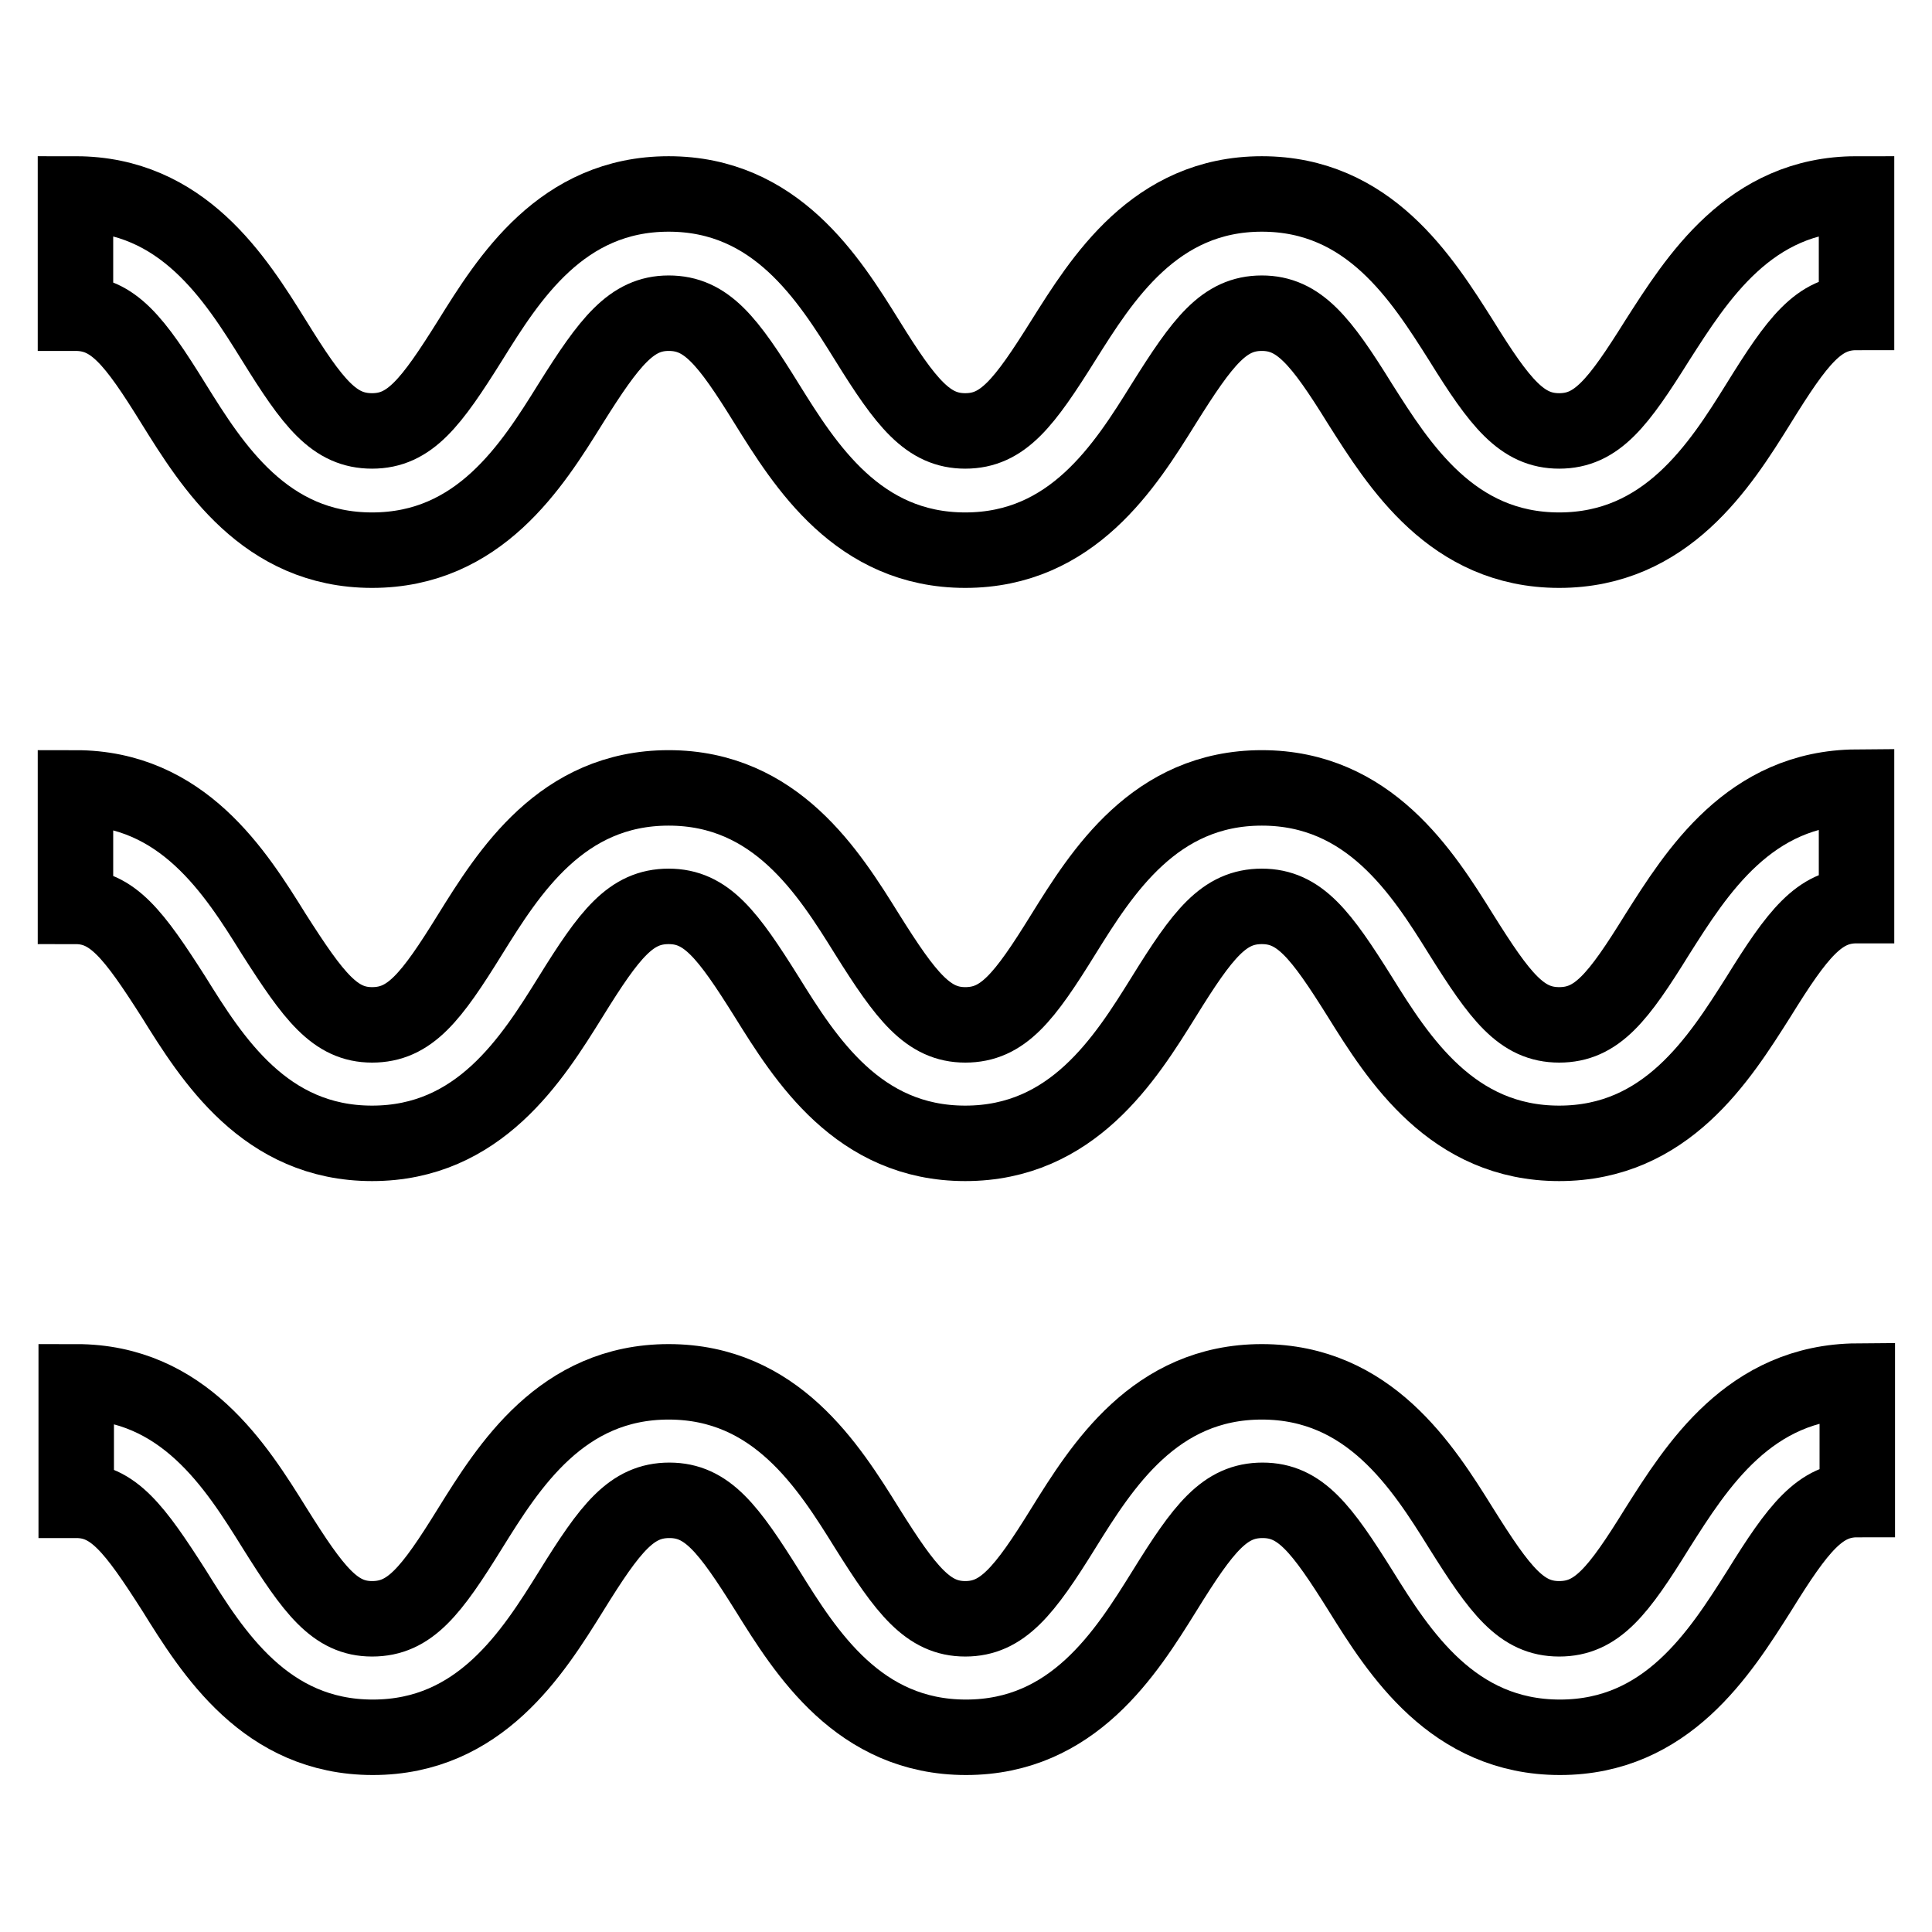
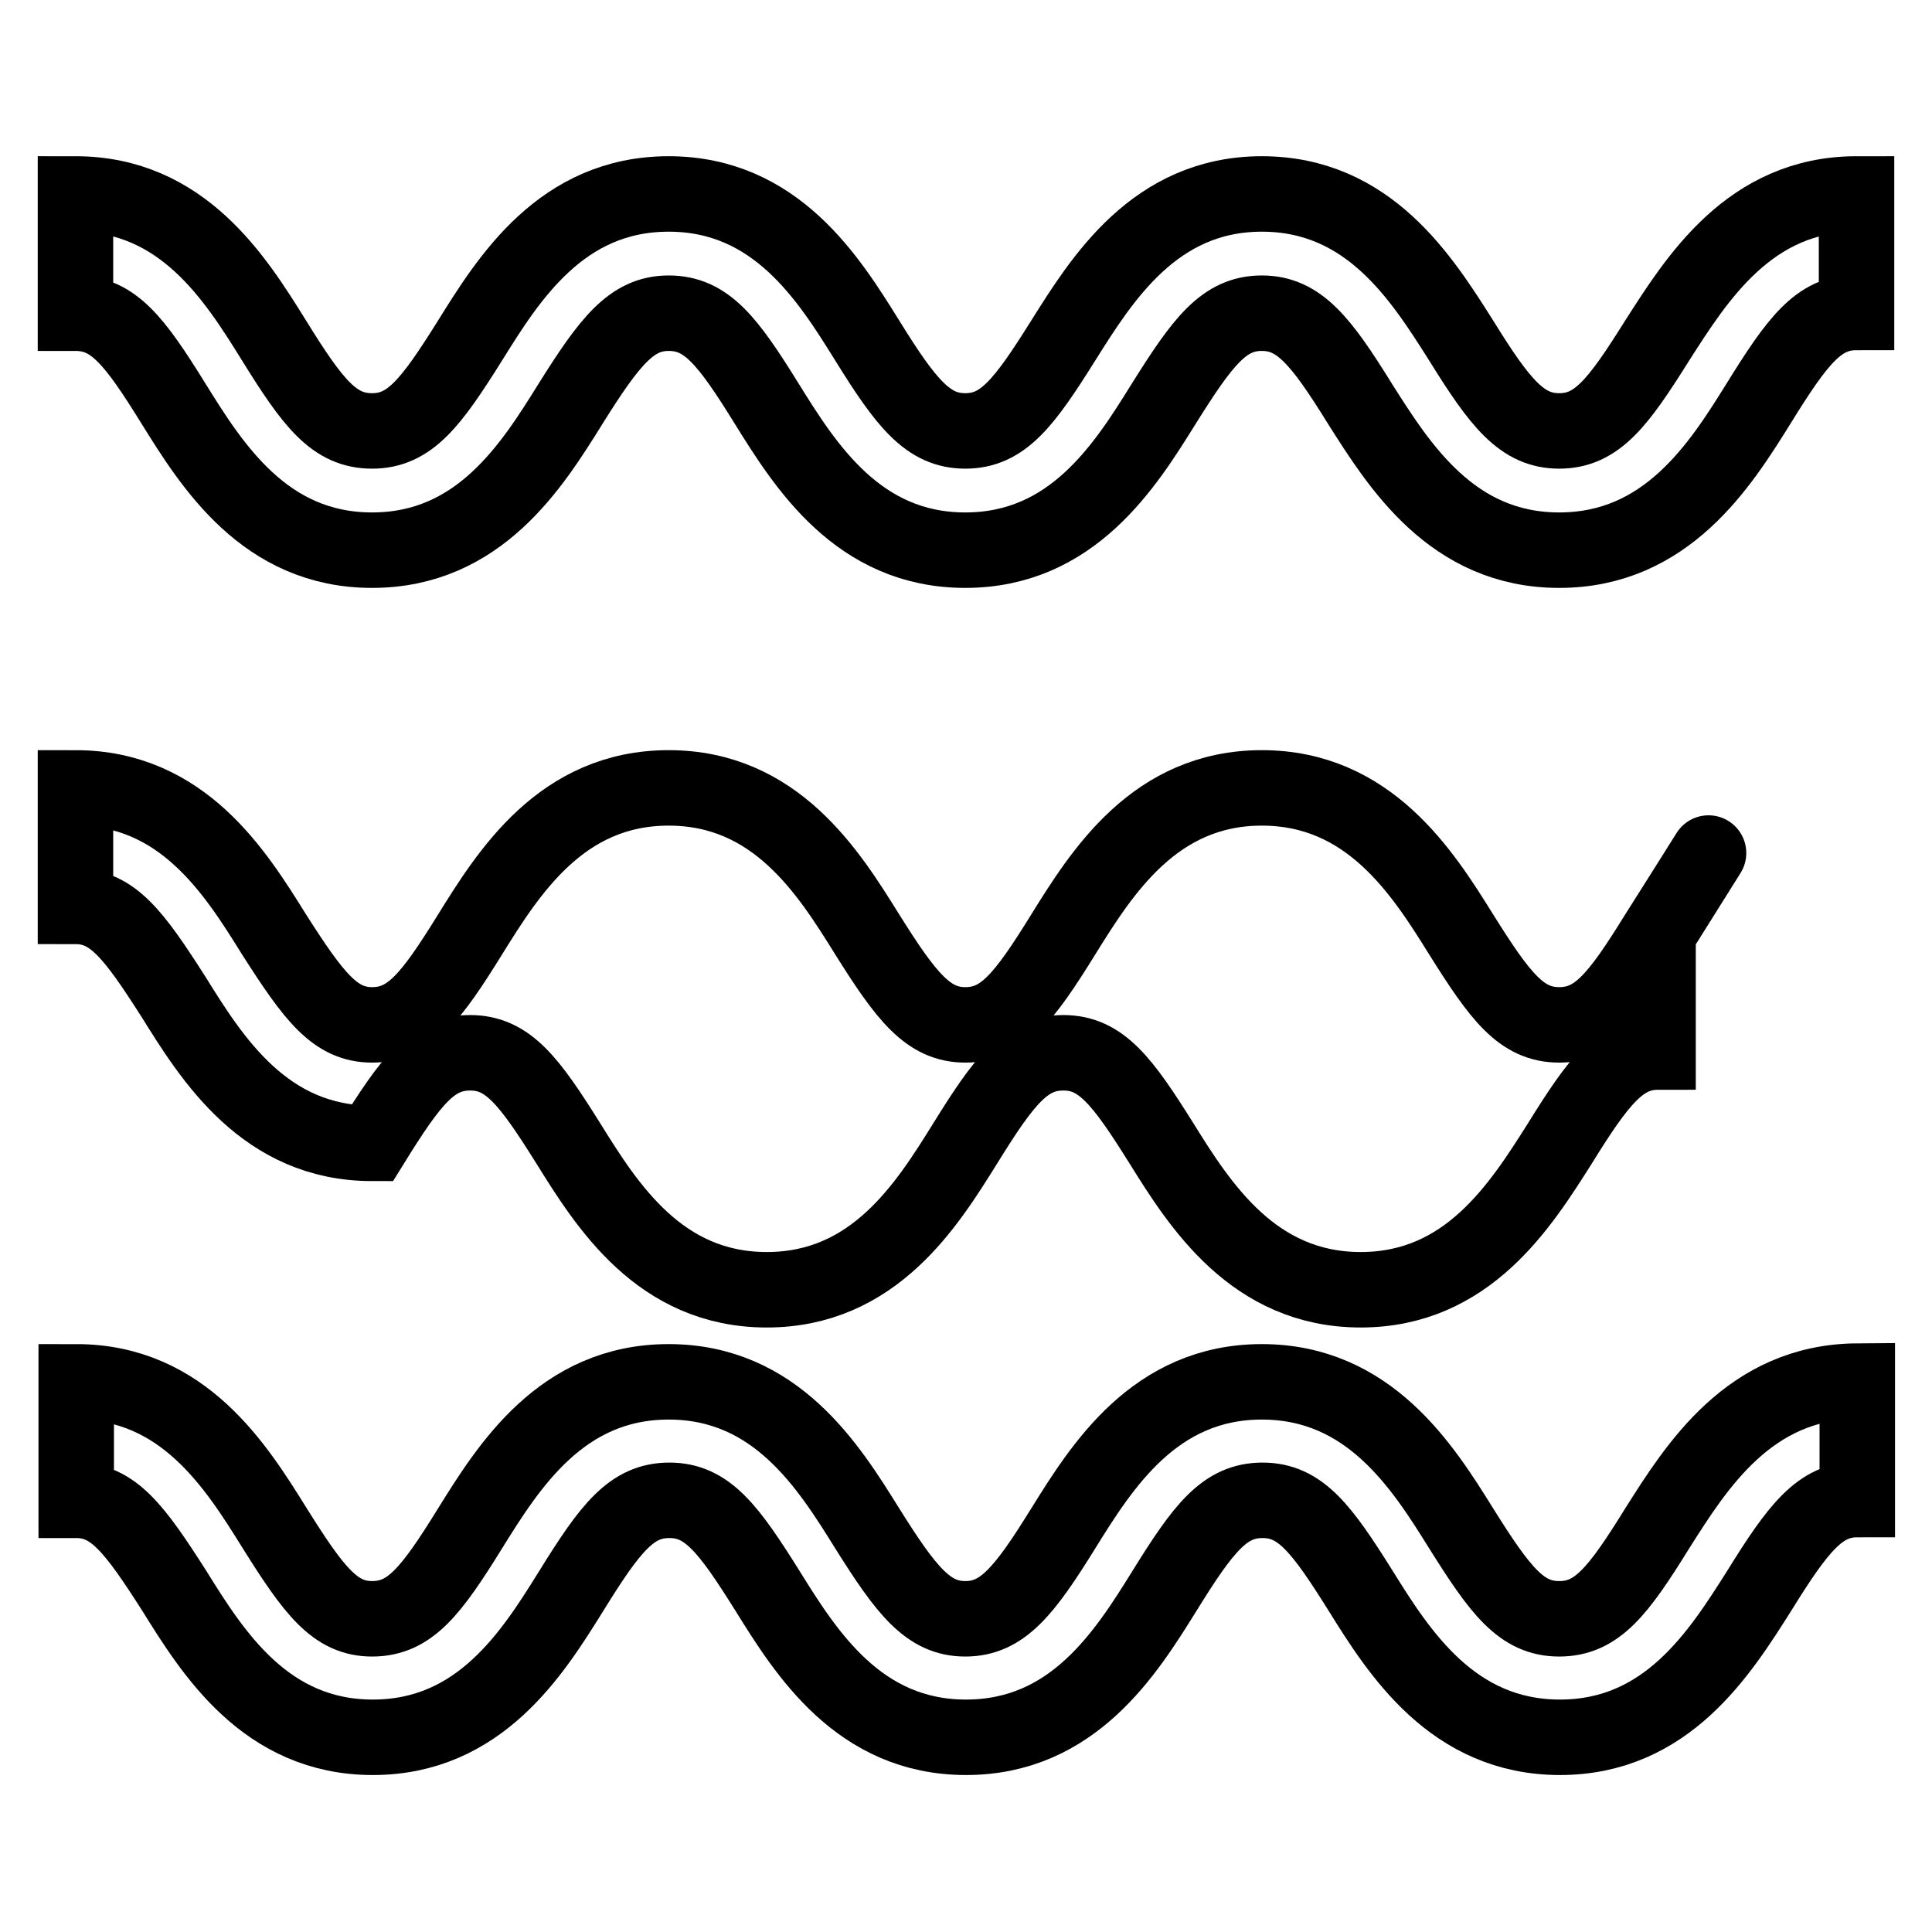
<svg xmlns="http://www.w3.org/2000/svg" version="1.1" x="0px" y="0px" viewBox="0 0 256 256" enable-background="new 0 0 256 256" xml:space="preserve">
  <g>
-     <path stroke-width="10" fill-opacity="0" stroke="#000000" d="M246,25.7v15.7c-5,0-7.8,3.7-13,12.1c-5.1,8.2-12.2,19.4-26.4,19.4s-21.2-11.2-26.4-19.4 c-5.2-8.4-8.1-12-13-12c-5,0-7.8,3.7-13,12c-5.1,8.2-12.1,19.4-26.3,19.4c-14.2,0-21.2-11.2-26.3-19.4c-5.2-8.4-8-12-13-12 c-4.9,0-7.8,3.7-13,12c-5.1,8.2-12.1,19.4-26.3,19.4S28.1,61.7,23,53.5c-5.2-8.4-8-12-13-12V25.7c14.2,0,21.2,11.2,26.3,19.4 c5.2,8.4,8,12,13,12c5,0,7.8-3.7,13-12c5.1-8.2,12.1-19.4,26.3-19.4s21.2,11.2,26.3,19.4c5.2,8.4,8.1,12,13,12c5,0,7.8-3.7,13-12 C146,37,153,25.7,167.2,25.7c14.2,0,21.2,11.2,26.4,19.4c5.2,8.4,8.1,12,13,12c5,0,7.8-3.7,13-12C224.8,37,231.8,25.7,246,25.7z  M219.6,123.8c-5.2,8.4-8,12-13,12c-5,0-7.8-3.7-13-12c-5.1-8.2-12.2-19.4-26.4-19.4c-14.2,0-21.2,11.2-26.3,19.4 c-5.2,8.4-8,12-13,12c-4.9,0-7.8-3.7-13-12c-5.1-8.2-12.1-19.4-26.3-19.4s-21.2,11.2-26.3,19.4c-5.2,8.4-8,12-13,12 c-4.9,0-7.7-3.7-13-12c-5.1-8.2-12.1-19.4-26.3-19.4v15.7c4.9,0,7.7,3.7,13,12c5.1,8.2,12.1,19.4,26.3,19.4 c14.2,0,21.2-11.2,26.3-19.4c5.2-8.4,8-12,13-12c5,0,7.8,3.7,13,12c5.1,8.2,12.1,19.4,26.3,19.4s21.2-11.2,26.3-19.4 c5.2-8.4,8-12,13-12c5,0,7.8,3.7,13,12c5.1,8.2,12.2,19.4,26.4,19.4c14.2,0,21.2-11.2,26.4-19.4c5.2-8.4,8.1-12.1,13-12.1v-15.7 C231.8,104.4,224.8,115.6,219.6,123.8z M219.6,202.5c-5.2,8.4-8,12-13,12c-5,0-7.8-3.7-13-12c-5.1-8.2-12.2-19.4-26.4-19.4 c-14.2,0-21.2,11.2-26.3,19.4c-5.2,8.4-8.1,12-13,12c-4.9,0-7.8-3.7-13-12c-5.1-8.2-12.1-19.4-26.3-19.4s-21.2,11.2-26.3,19.4 c-5.2,8.4-8,12-13,12c-4.9,0-7.7-3.7-12.9-12c-5.1-8.2-12.1-19.4-26.3-19.4v15.7c4.9,0,7.7,3.7,13,12c5.1,8.2,12.1,19.4,26.3,19.4 c14.2,0,21.2-11.2,26.3-19.4c5.2-8.4,8-12,13-12c5,0,7.8,3.7,13,12c5.1,8.2,12.1,19.4,26.3,19.4s21.2-11.2,26.3-19.4 c5.2-8.4,8-12,13-12c5,0,7.8,3.7,13,12c5.1,8.2,12.2,19.4,26.4,19.4c14.2,0,21.2-11.2,26.4-19.4c5.2-8.4,8.1-12.1,13-12.1v-15.7 C231.8,183.1,224.8,194.3,219.6,202.5z" />
+     <path stroke-width="10" fill-opacity="0" stroke="#000000" d="M246,25.7v15.7c-5,0-7.8,3.7-13,12.1c-5.1,8.2-12.2,19.4-26.4,19.4s-21.2-11.2-26.4-19.4 c-5.2-8.4-8.1-12-13-12c-5,0-7.8,3.7-13,12c-5.1,8.2-12.1,19.4-26.3,19.4c-14.2,0-21.2-11.2-26.3-19.4c-5.2-8.4-8-12-13-12 c-4.9,0-7.8,3.7-13,12c-5.1,8.2-12.1,19.4-26.3,19.4S28.1,61.7,23,53.5c-5.2-8.4-8-12-13-12V25.7c14.2,0,21.2,11.2,26.3,19.4 c5.2,8.4,8,12,13,12c5,0,7.8-3.7,13-12c5.1-8.2,12.1-19.4,26.3-19.4s21.2,11.2,26.3,19.4c5.2,8.4,8.1,12,13,12c5,0,7.8-3.7,13-12 C146,37,153,25.7,167.2,25.7c14.2,0,21.2,11.2,26.4,19.4c5.2,8.4,8.1,12,13,12c5,0,7.8-3.7,13-12C224.8,37,231.8,25.7,246,25.7z  M219.6,123.8c-5.2,8.4-8,12-13,12c-5,0-7.8-3.7-13-12c-5.1-8.2-12.2-19.4-26.4-19.4c-14.2,0-21.2,11.2-26.3,19.4 c-5.2,8.4-8,12-13,12c-4.9,0-7.8-3.7-13-12c-5.1-8.2-12.1-19.4-26.3-19.4s-21.2,11.2-26.3,19.4c-5.2,8.4-8,12-13,12 c-4.9,0-7.7-3.7-13-12c-5.1-8.2-12.1-19.4-26.3-19.4v15.7c4.9,0,7.7,3.7,13,12c5.1,8.2,12.1,19.4,26.3,19.4 c5.2-8.4,8-12,13-12c5,0,7.8,3.7,13,12c5.1,8.2,12.1,19.4,26.3,19.4s21.2-11.2,26.3-19.4 c5.2-8.4,8-12,13-12c5,0,7.8,3.7,13,12c5.1,8.2,12.2,19.4,26.4,19.4c14.2,0,21.2-11.2,26.4-19.4c5.2-8.4,8.1-12.1,13-12.1v-15.7 C231.8,104.4,224.8,115.6,219.6,123.8z M219.6,202.5c-5.2,8.4-8,12-13,12c-5,0-7.8-3.7-13-12c-5.1-8.2-12.2-19.4-26.4-19.4 c-14.2,0-21.2,11.2-26.3,19.4c-5.2,8.4-8.1,12-13,12c-4.9,0-7.8-3.7-13-12c-5.1-8.2-12.1-19.4-26.3-19.4s-21.2,11.2-26.3,19.4 c-5.2,8.4-8,12-13,12c-4.9,0-7.7-3.7-12.9-12c-5.1-8.2-12.1-19.4-26.3-19.4v15.7c4.9,0,7.7,3.7,13,12c5.1,8.2,12.1,19.4,26.3,19.4 c14.2,0,21.2-11.2,26.3-19.4c5.2-8.4,8-12,13-12c5,0,7.8,3.7,13,12c5.1,8.2,12.1,19.4,26.3,19.4s21.2-11.2,26.3-19.4 c5.2-8.4,8-12,13-12c5,0,7.8,3.7,13,12c5.1,8.2,12.2,19.4,26.4,19.4c14.2,0,21.2-11.2,26.4-19.4c5.2-8.4,8.1-12.1,13-12.1v-15.7 C231.8,183.1,224.8,194.3,219.6,202.5z" />
  </g>
</svg>